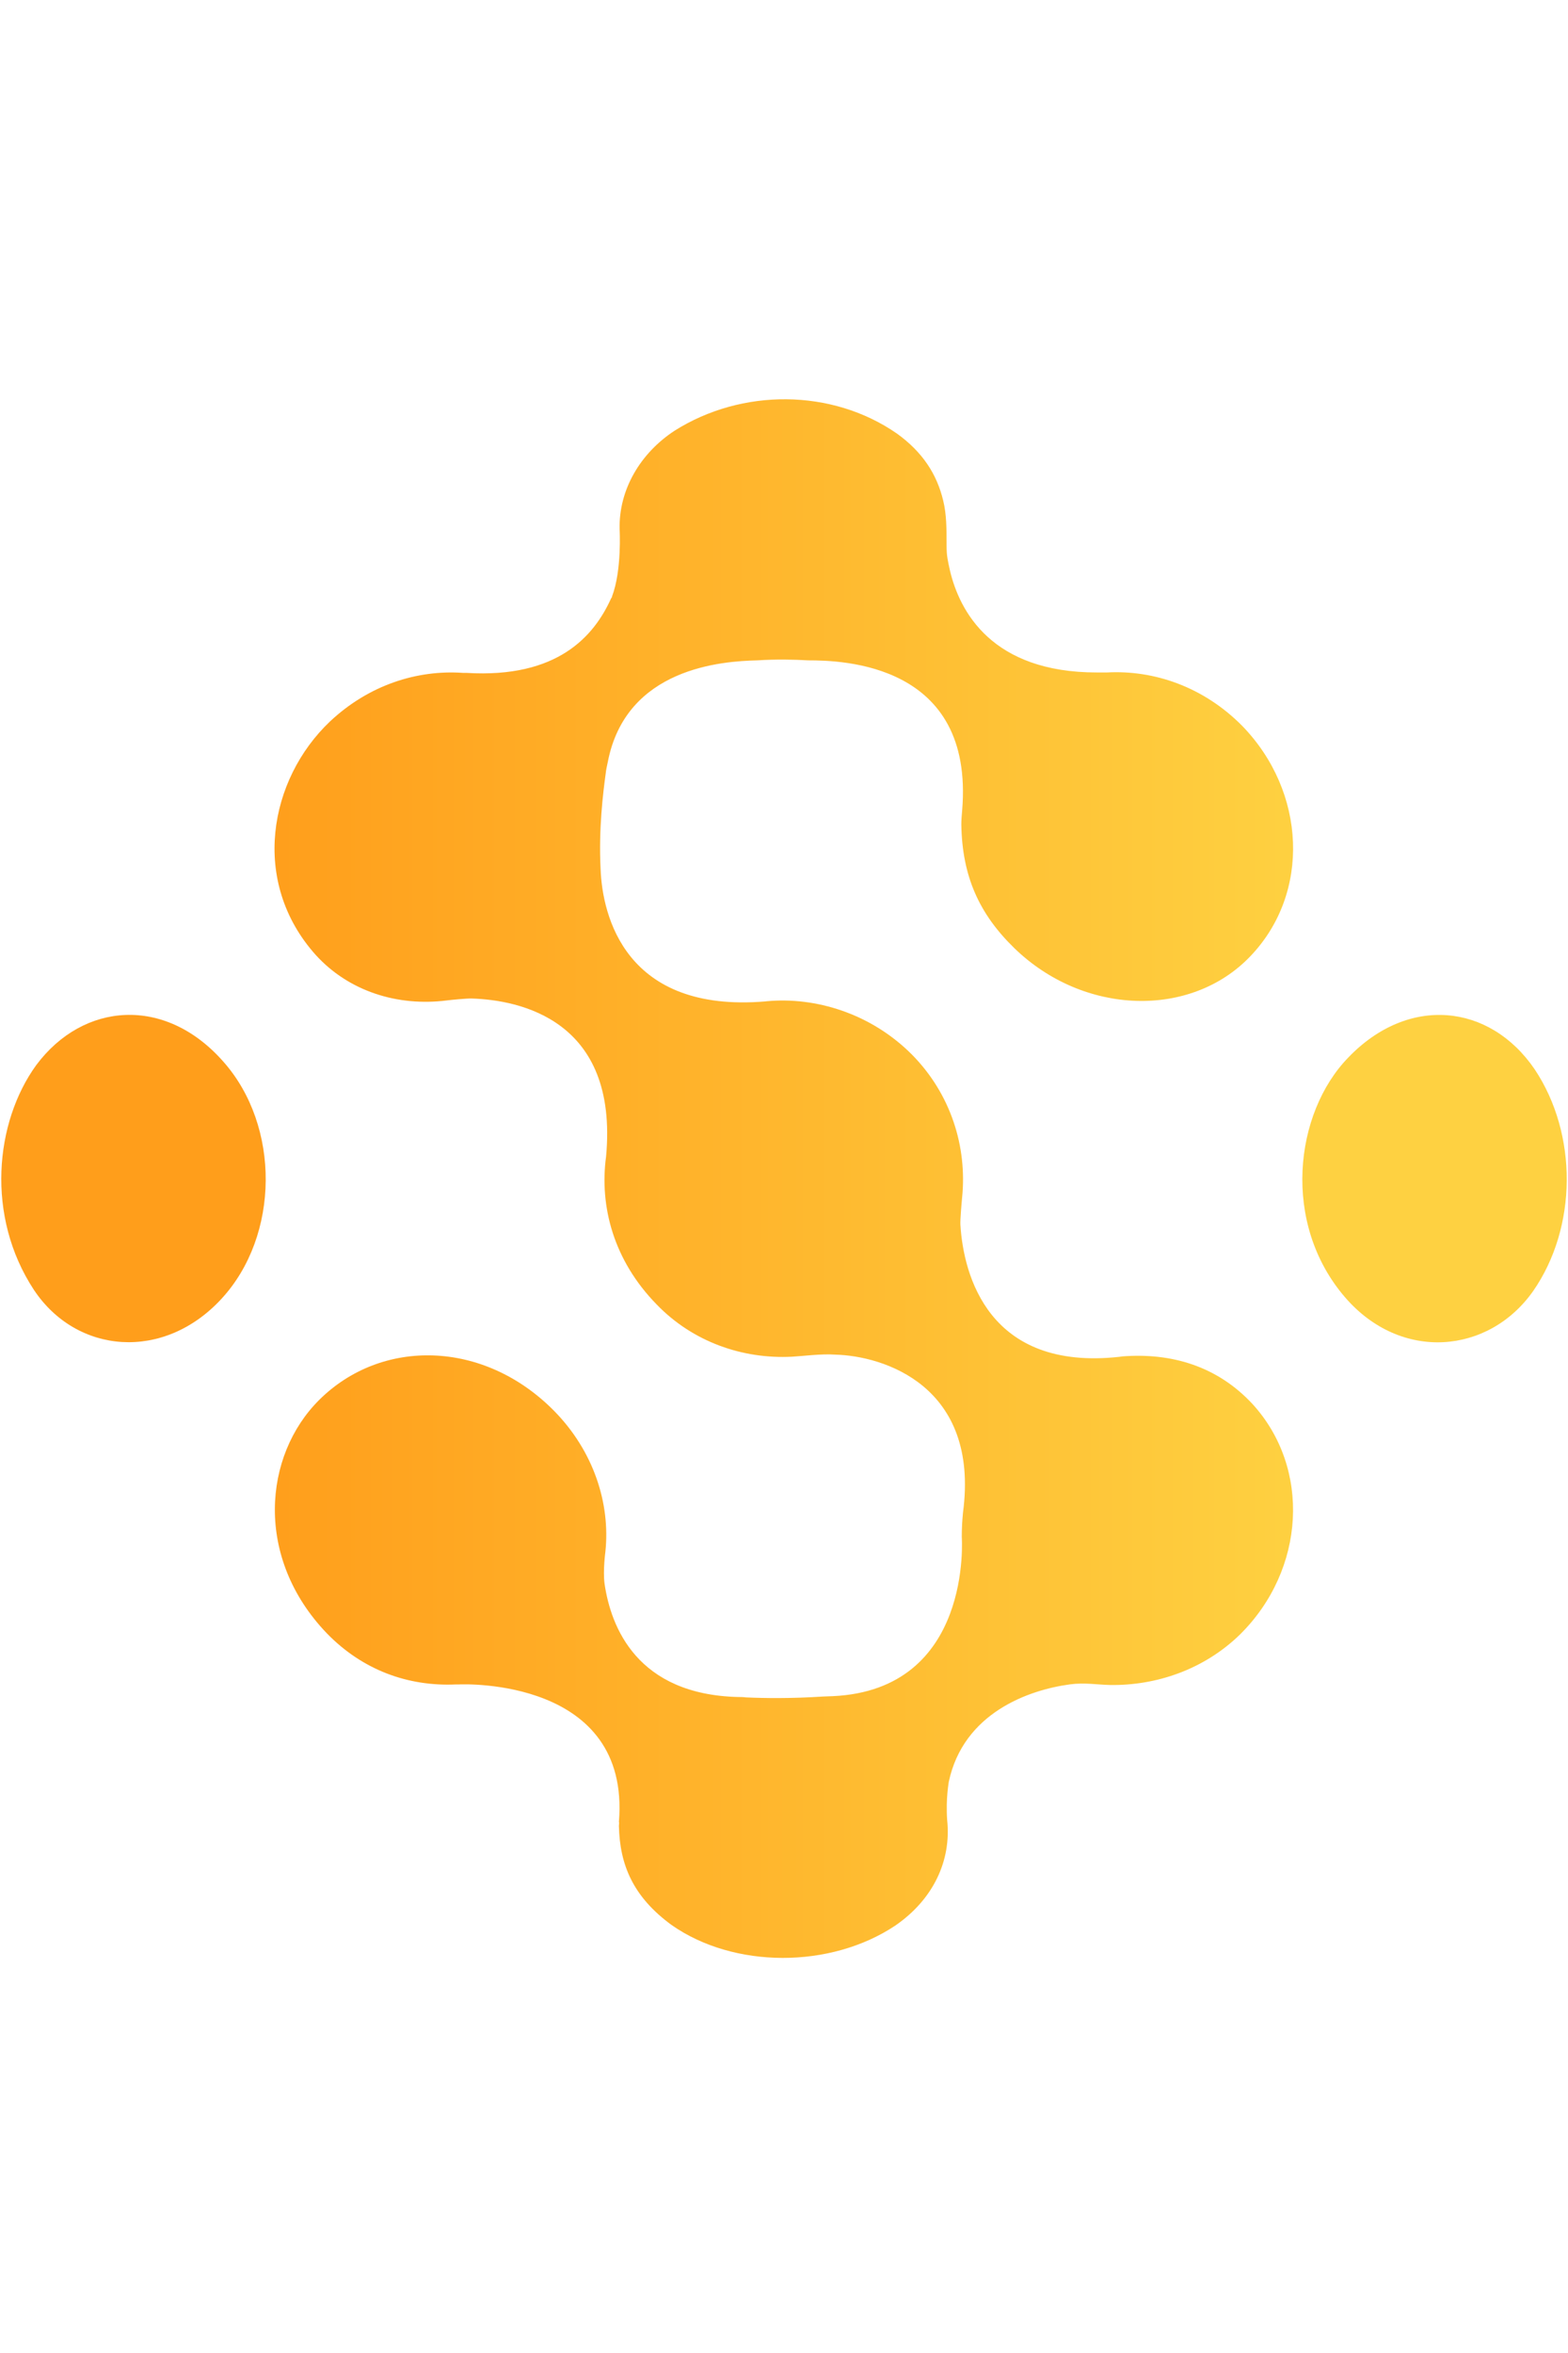
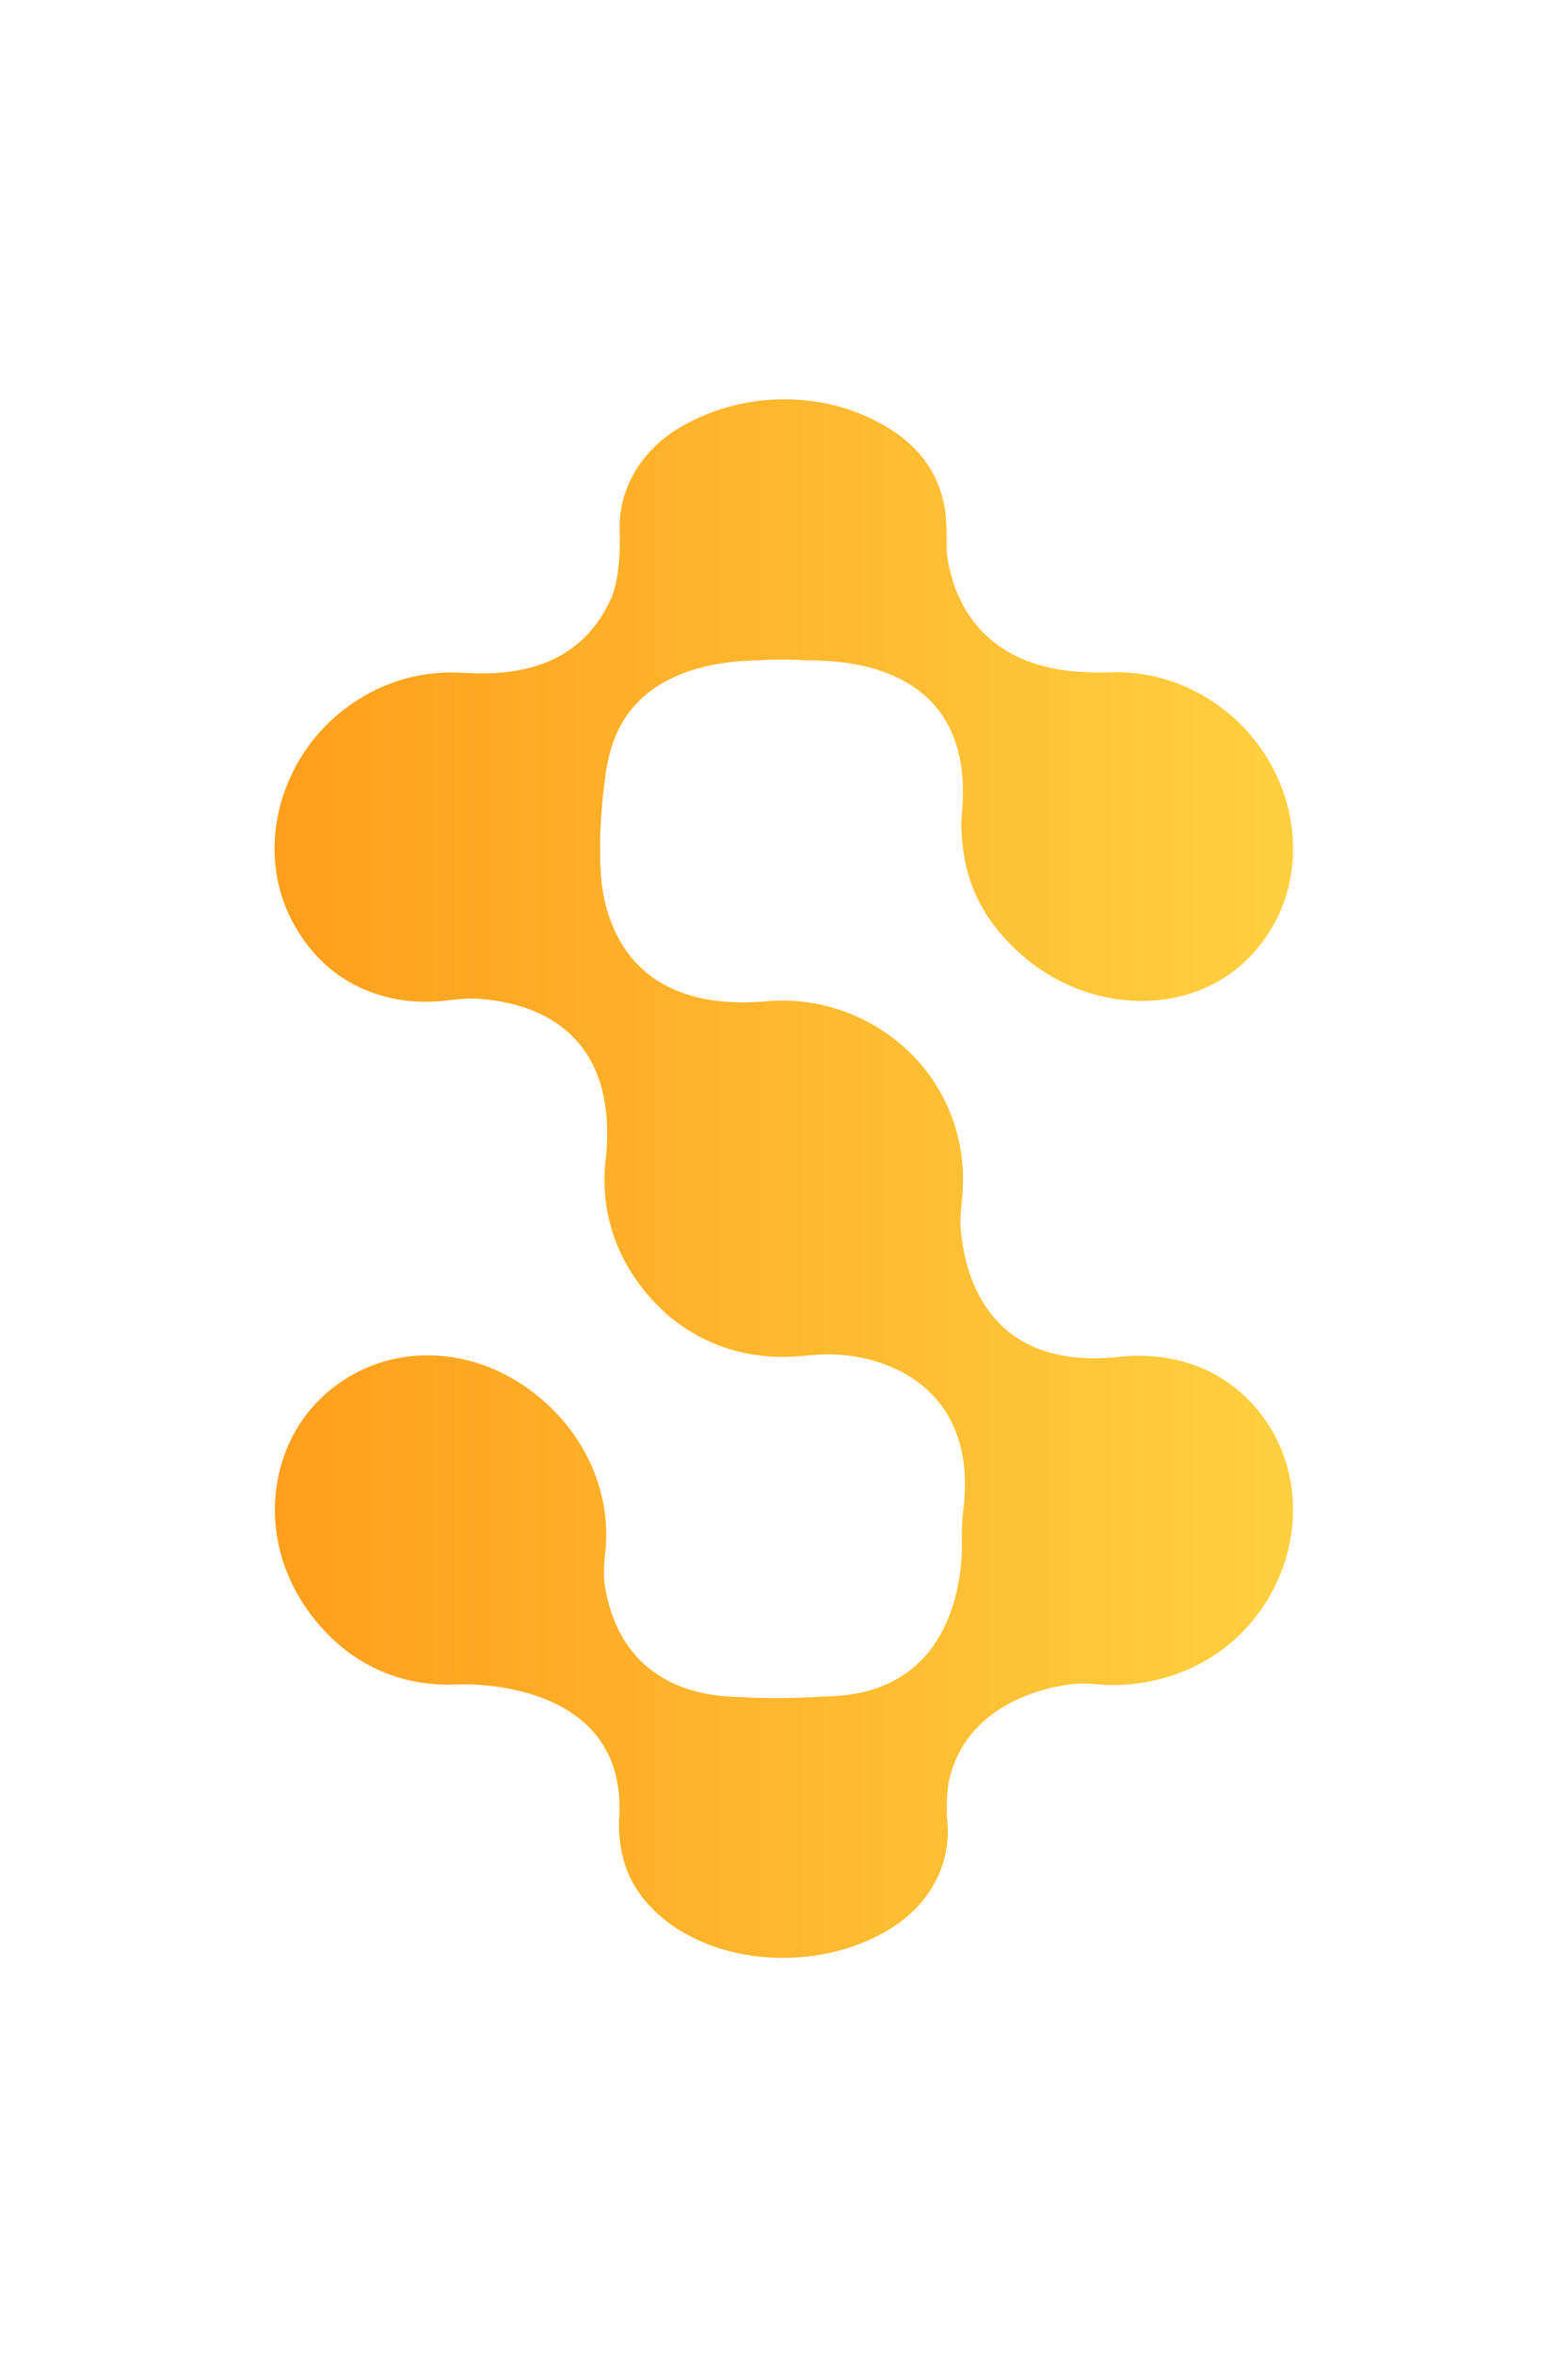
<svg xmlns="http://www.w3.org/2000/svg" width="16px" height="24px" viewBox="0 -8 32 48" version="1.1">
  <defs>
    <linearGradient x1="104.86%" y1="50%" x2="488%" y2="50%" id="gr1">
      <stop stop-color="#FF9E1B" offset="0%" />
      <stop stop-color="#FED141" offset="99.95%" />
    </linearGradient>
    <linearGradient x1="-387.20%" y1="50%" x2="-3.623%" y2="50%" id="gr2">
      <stop stop-color="#FF9E1B" offset="0%" />
      <stop stop-color="#FED141" offset="99.95%" />
    </linearGradient>
    <linearGradient x1="0.396%" y1="50%" x2="99.966%" y2="50%" id="gr3">
      <stop stop-color="#FF9E1B" offset="0%" />
      <stop stop-color="#FED141" offset="99.95%" />
    </linearGradient>
  </defs>
  <g stroke="none" stroke-width="1" fill="none" fill-rule="evenodd">
    <g fill-rule="nonzero">
-       <path d="M0.74,13.727 C-0.104,14.890 -0.296,16.810 0.692,18.313 C1.565,19.625 3.341,19.776 4.521,18.494 C5.708,17.207 5.726,14.973 4.558,13.657 C3.371,12.308 1.697,12.443 0.74,13.727 Z" fill="url(#gr1)" />
-       <path d="M31.319,13.812 C30.4,12.466 28.739,12.299 27.516,13.573 C26.416,14.703 26.147,16.958 27.454,18.469 C28.593,19.785 30.381,19.625 31.288,18.338 C32.193,17.036 32.202,15.134 31.319,13.812 Z" fill="url(#gr2)" />
      <path d="M19.330,29.129 C19.418,29.955 19.046,30.751 18.265,31.285 C16.951,32.158 14.983,32.165 13.704,31.268 C12.922,30.695 12.648,30.046 12.631,29.248 C12.636,29.207 12.636,29.165 12.631,29.165 C12.871,26.234 9.470,26.354 9.358,26.362 C9.358,26.362 9.324,26.362 9.299,26.362 C8.328,26.404 7.401,26.071 6.67,25.319 C5.192,23.780 5.372,21.694 6.514,20.558 C7.785,19.294 9.873,19.328 11.307,20.780 C12.115,21.601 12.458,22.668 12.355,23.652 C12.355,23.652 12.303,24.036 12.337,24.301 C12.466,25.199 13.007,26.566 15.060,26.618 C15.112,26.618 15.164,26.618 15.224,26.626 C15.592,26.643 16.143,26.651 16.803,26.608 C16.863,26.608 16.924,26.601 16.991,26.601 C19.860,26.473 19.628,23.352 19.628,23.352 C19.628,23.190 19.636,23.028 19.653,22.856 C19.997,20.266 18.024,19.656 17.042,19.634 C16.773,19.612 16.337,19.668 16.165,19.676 C15.159,19.728 14.138,19.376 13.399,18.608 C12.522,17.711 12.231,16.609 12.369,15.591 C12.626,12.795 10.591,12.399 9.625,12.369 C9.525,12.366 9.202,12.397 9.122,12.408 C8.118,12.536 7.118,12.224 6.442,11.479 C5.103,9.984 5.489,7.899 6.734,6.718 C7.525,5.975 8.511,5.659 9.457,5.727 C9.492,5.727 9.526,5.727 9.526,5.727 C11.373,5.838 12.121,4.984 12.472,4.205 C12.48,4.197 12.489,4.188 12.489,4.171 C12.695,3.632 12.645,2.794 12.645,2.794 C12.627,1.982 13.075,1.238 13.769,0.785 C15.136,-0.078 16.973,-0.078 18.304,0.844 C18.828,1.221 19.12,1.673 19.249,2.212 C19.318,2.494 19.318,2.785 19.318,3.127 C19.318,3.348 19.343,3.434 19.387,3.64 C19.584,4.469 20.237,5.718 22.384,5.718 L22.590,5.718 C23.551,5.666 24.557,6.008 25.347,6.803 C26.662,8.153 26.748,10.221 25.52,11.504 C24.309,12.778 22.119,12.719 20.701,11.342 C19.980,10.641 19.636,9.872 19.619,8.821 C19.619,8.727 19.627,8.624 19.636,8.531 C19.885,5.53 17.187,5.471 16.493,5.471 C16.201,5.454 15.848,5.446 15.453,5.471 C14.748,5.488 12.773,5.616 12.403,7.549 C12.386,7.625 12.369,7.703 12.361,7.78 C12.309,8.164 12.215,8.909 12.257,9.728 C12.292,10.685 12.764,12.669 15.624,12.428 C15.624,12.428 15.633,12.427 15.645,12.425 C16.638,12.332 17.771,12.669 18.613,13.515 C19.407,14.320 19.740,15.396 19.635,16.431 C19.625,16.528 19.594,16.888 19.6,16.985 C19.663,18.012 20.174,19.974 22.849,19.678 C22.872,19.675 22.902,19.670 22.902,19.670 C23.901,19.592 24.841,19.865 25.562,20.642 C26.756,21.95 26.645,24.019 25.305,25.344 C24.569,26.060 23.595,26.387 22.656,26.373 C22.398,26.368 22.136,26.320 21.837,26.360 C20.988,26.474 19.660,26.944 19.362,28.352 C19.365,28.354 19.299,28.675 19.330,29.129 Z" fill="url(#gr3)" />
    </g>
  </g>
</svg>